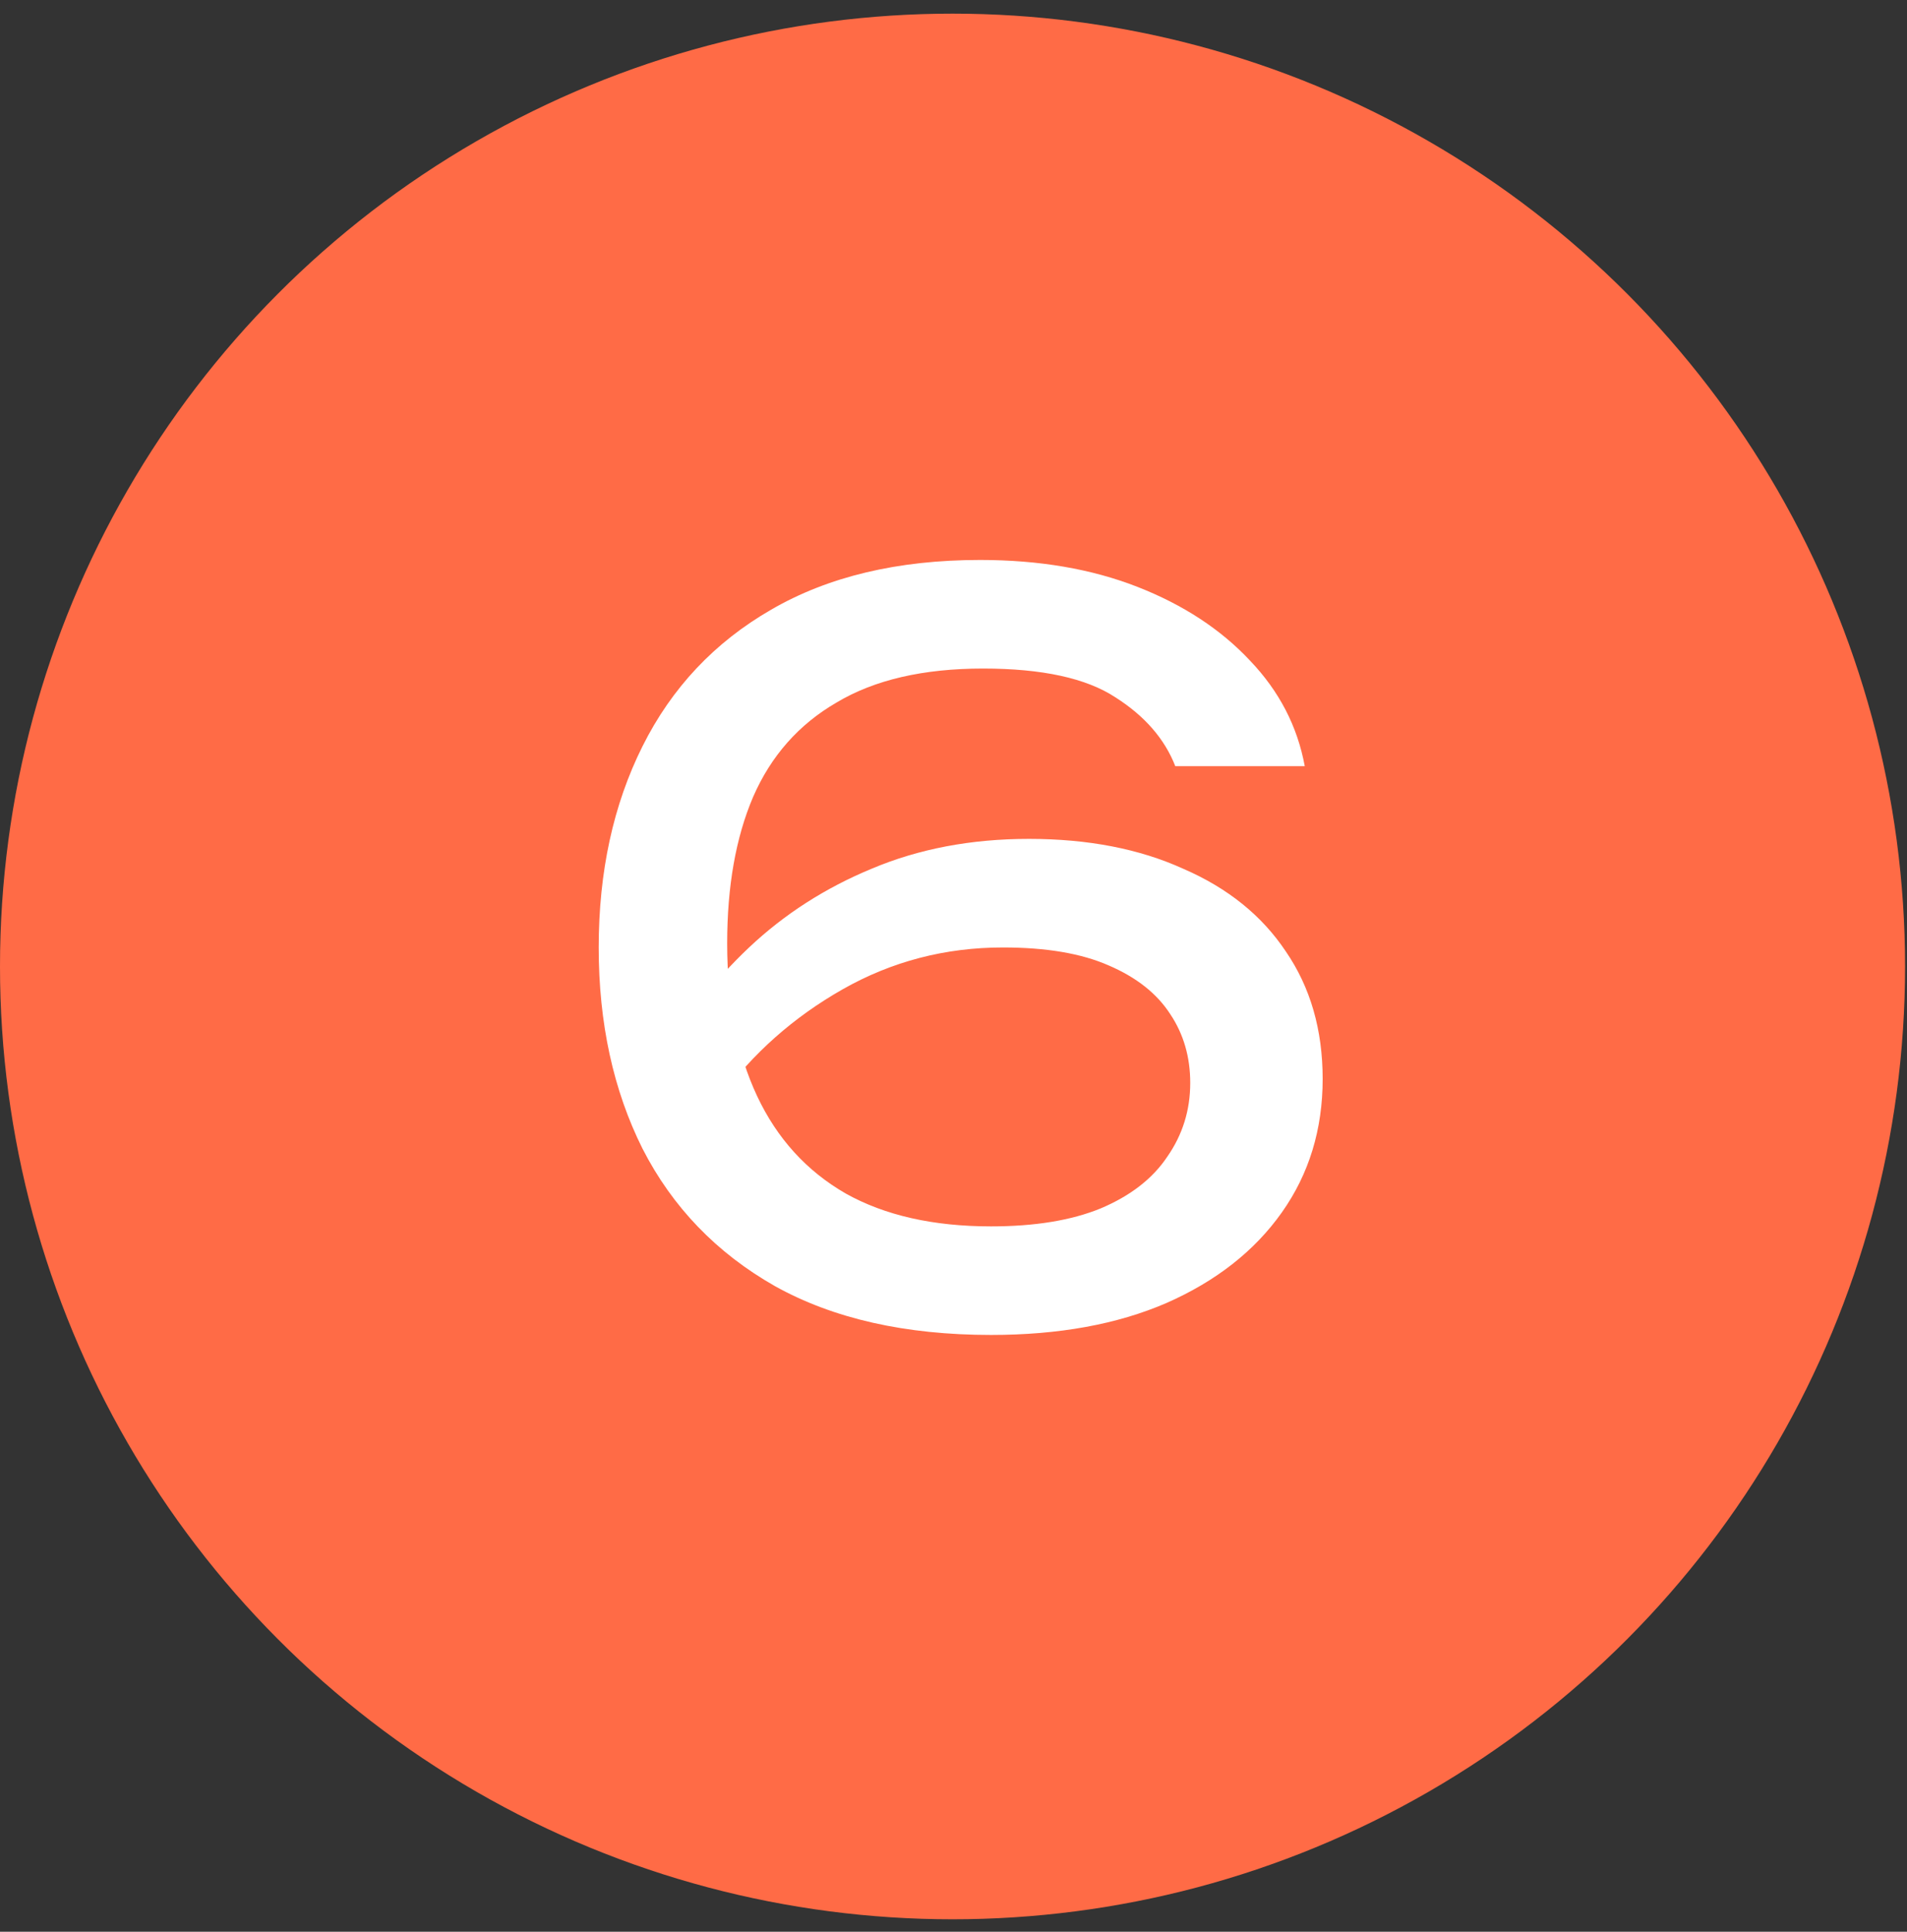
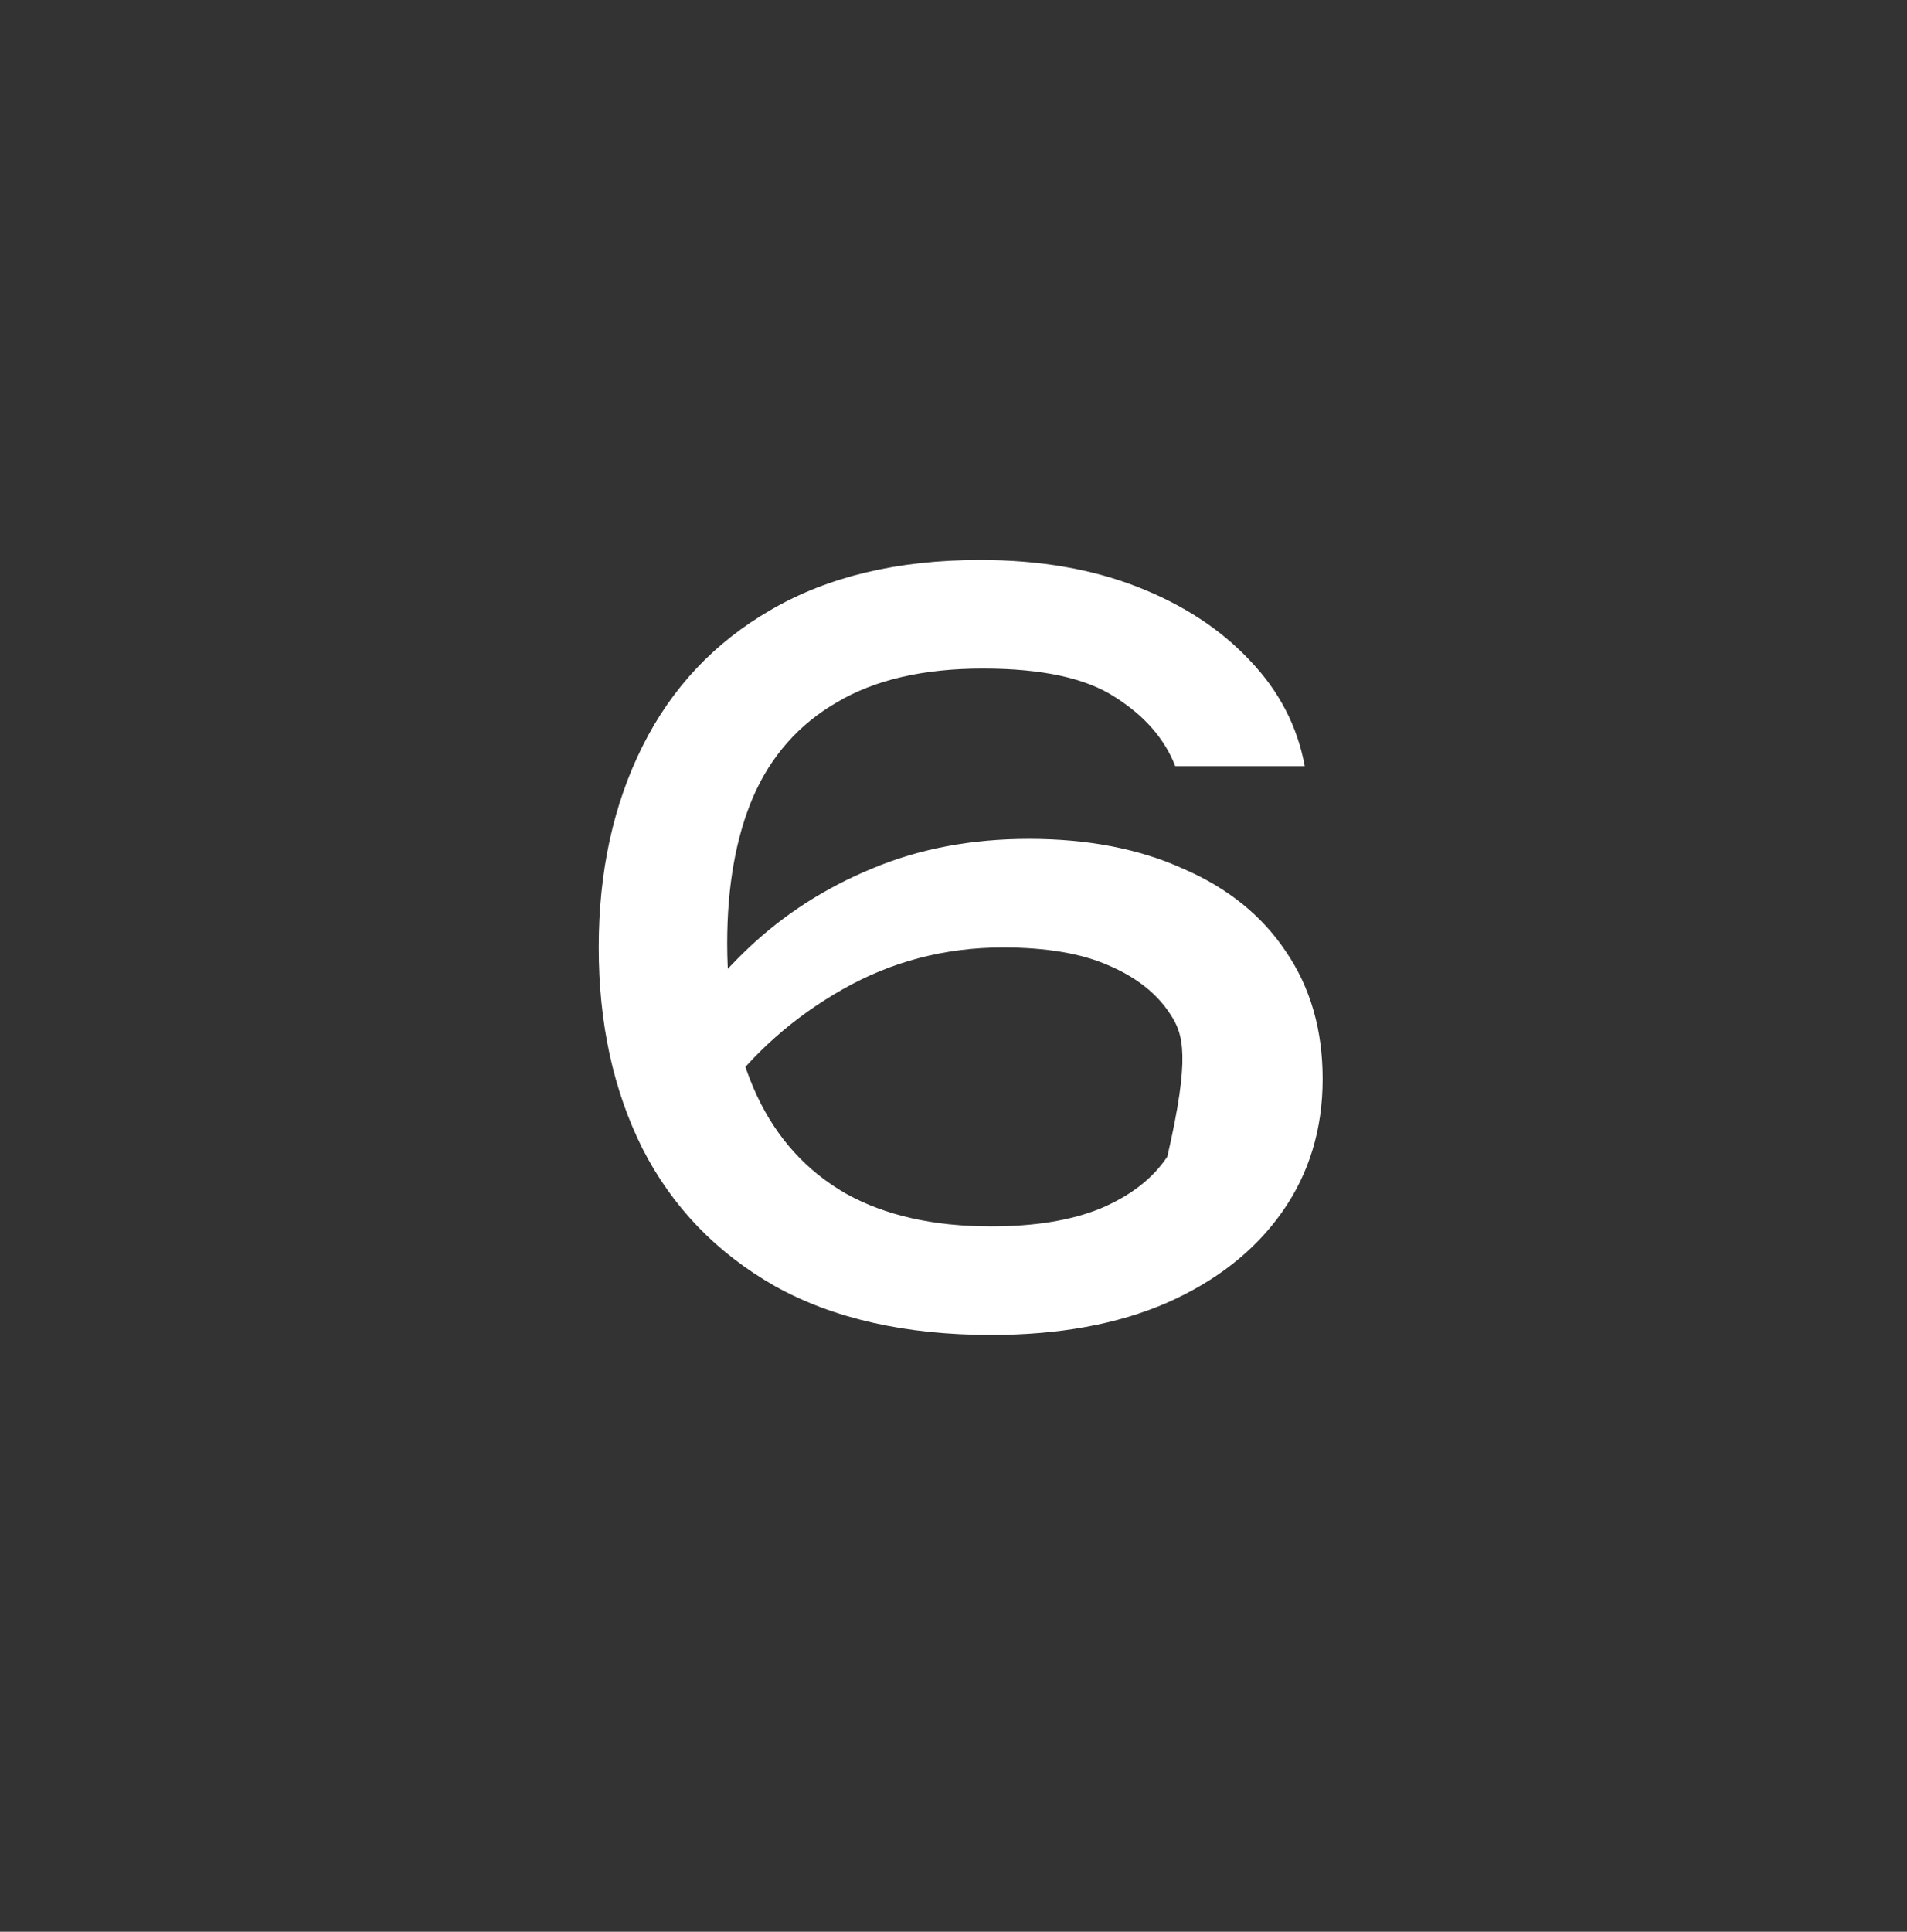
<svg xmlns="http://www.w3.org/2000/svg" width="79" height="80" viewBox="0 0 79 80" fill="none">
  <rect x="0" y="0" width="79" height="80" fill="#333333" stroke="none" />
-   <circle cx="39.46" cy="40.025" r="39.46" fill="#FF6B46" />
-   <path d="M40.602 23.19C43.05 23.19 45.222 23.562 47.12 24.304C49.018 25.047 50.572 26.064 51.782 27.357C52.992 28.622 53.748 30.08 54.051 31.73H48.688C48.248 30.602 47.423 29.653 46.213 28.883C45.002 28.086 43.174 27.687 40.726 27.687C38.251 27.687 36.229 28.154 34.662 29.09C33.094 29.997 31.939 31.303 31.196 33.009C30.481 34.686 30.124 36.708 30.124 39.073C30.124 41.52 30.536 43.624 31.361 45.385C32.187 47.145 33.41 48.492 35.033 49.427C36.656 50.335 38.663 50.789 41.056 50.789C42.871 50.789 44.384 50.541 45.594 50.046C46.831 49.524 47.753 48.809 48.358 47.901C48.99 46.993 49.307 45.976 49.307 44.848C49.307 43.776 49.032 42.827 48.481 42.002C47.931 41.149 47.079 40.475 45.924 39.98C44.796 39.485 43.339 39.238 41.551 39.238C39.158 39.238 36.944 39.815 34.909 40.97C32.874 42.126 31.183 43.624 29.835 45.467L27.525 43.776C28.432 42.098 29.601 40.585 31.031 39.238C32.489 37.863 34.18 36.776 36.105 35.979C38.058 35.154 40.231 34.741 42.624 34.741C45.071 34.741 47.203 35.154 49.018 35.979C50.861 36.776 52.277 37.918 53.267 39.403C54.285 40.888 54.793 42.648 54.793 44.683C54.793 46.773 54.23 48.616 53.102 50.211C51.974 51.806 50.379 53.058 48.316 53.965C46.281 54.845 43.861 55.285 41.056 55.285C37.508 55.285 34.524 54.611 32.104 53.264C29.684 51.889 27.855 49.991 26.617 47.571C25.407 45.151 24.802 42.373 24.802 39.238C24.802 36.102 25.407 33.325 26.617 30.905C27.827 28.484 29.601 26.601 31.939 25.253C34.304 23.878 37.192 23.19 40.602 23.19Z" fill="white" />
+   <path d="M40.602 23.19C43.05 23.19 45.222 23.562 47.12 24.304C49.018 25.047 50.572 26.064 51.782 27.357C52.992 28.622 53.748 30.08 54.051 31.73H48.688C48.248 30.602 47.423 29.653 46.213 28.883C45.002 28.086 43.174 27.687 40.726 27.687C38.251 27.687 36.229 28.154 34.662 29.09C33.094 29.997 31.939 31.303 31.196 33.009C30.481 34.686 30.124 36.708 30.124 39.073C30.124 41.52 30.536 43.624 31.361 45.385C32.187 47.145 33.41 48.492 35.033 49.427C36.656 50.335 38.663 50.789 41.056 50.789C42.871 50.789 44.384 50.541 45.594 50.046C46.831 49.524 47.753 48.809 48.358 47.901C49.307 43.776 49.032 42.827 48.481 42.002C47.931 41.149 47.079 40.475 45.924 39.98C44.796 39.485 43.339 39.238 41.551 39.238C39.158 39.238 36.944 39.815 34.909 40.97C32.874 42.126 31.183 43.624 29.835 45.467L27.525 43.776C28.432 42.098 29.601 40.585 31.031 39.238C32.489 37.863 34.18 36.776 36.105 35.979C38.058 35.154 40.231 34.741 42.624 34.741C45.071 34.741 47.203 35.154 49.018 35.979C50.861 36.776 52.277 37.918 53.267 39.403C54.285 40.888 54.793 42.648 54.793 44.683C54.793 46.773 54.23 48.616 53.102 50.211C51.974 51.806 50.379 53.058 48.316 53.965C46.281 54.845 43.861 55.285 41.056 55.285C37.508 55.285 34.524 54.611 32.104 53.264C29.684 51.889 27.855 49.991 26.617 47.571C25.407 45.151 24.802 42.373 24.802 39.238C24.802 36.102 25.407 33.325 26.617 30.905C27.827 28.484 29.601 26.601 31.939 25.253C34.304 23.878 37.192 23.19 40.602 23.19Z" fill="white" />
</svg>